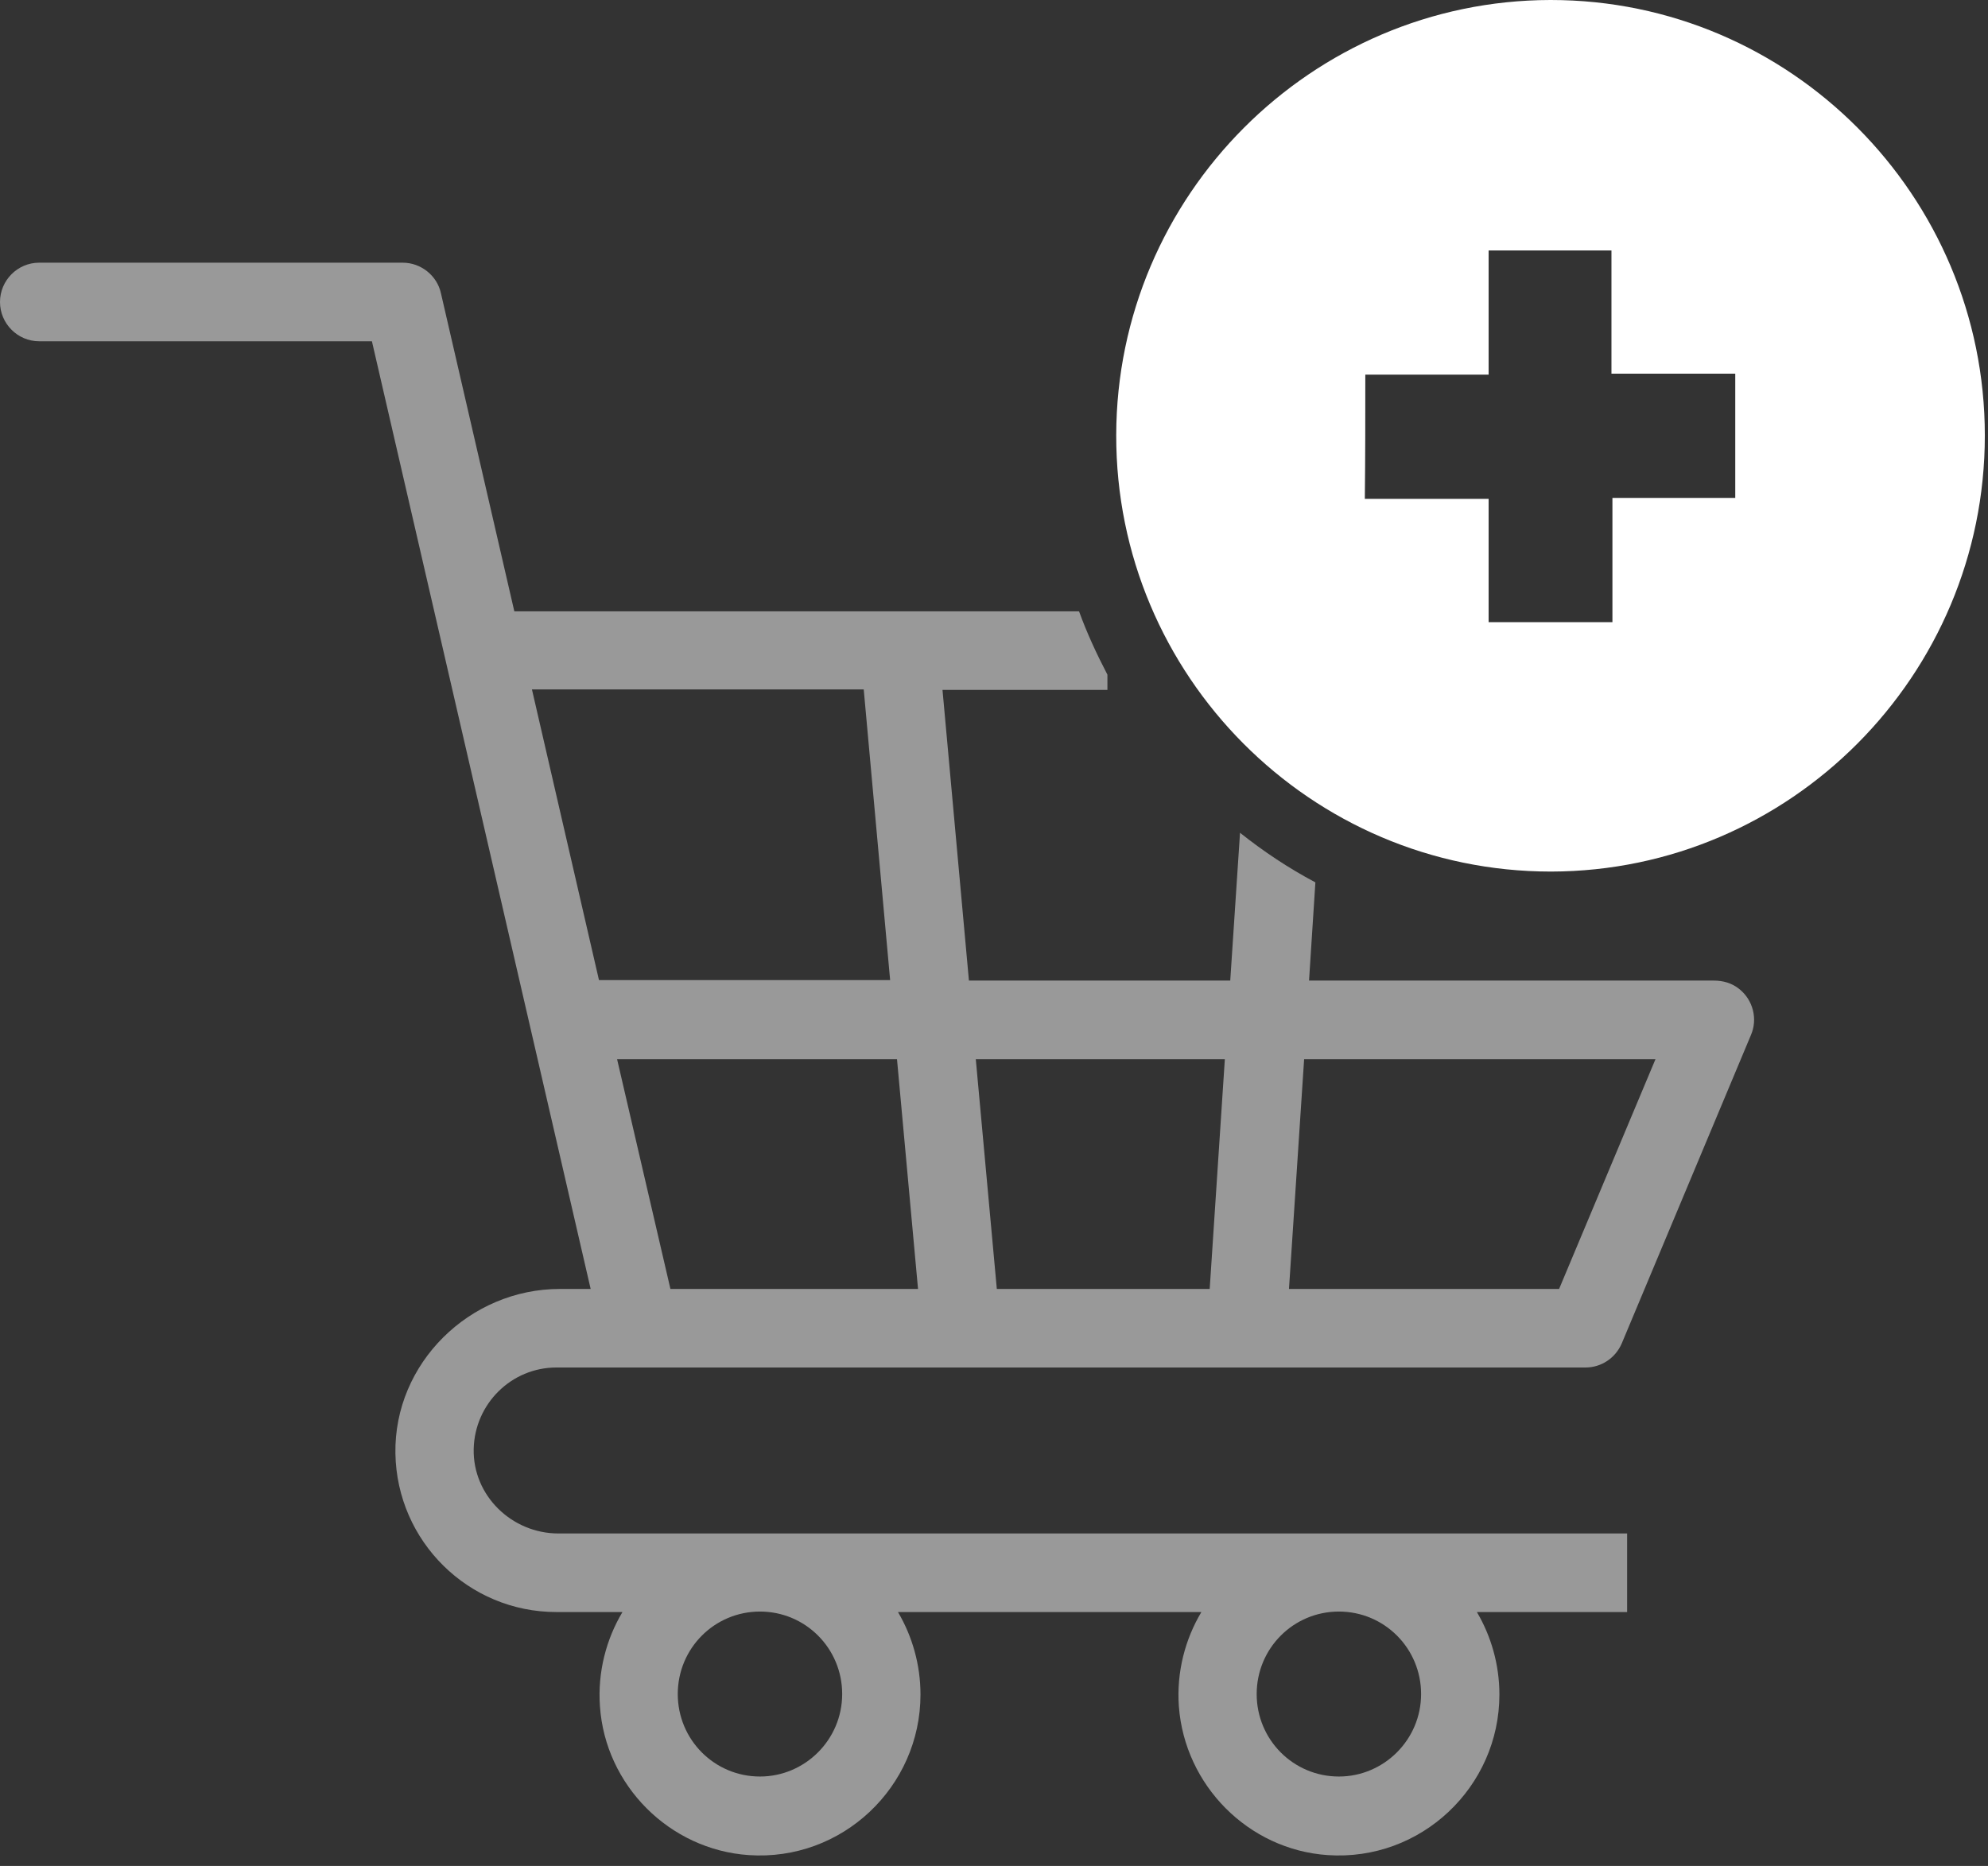
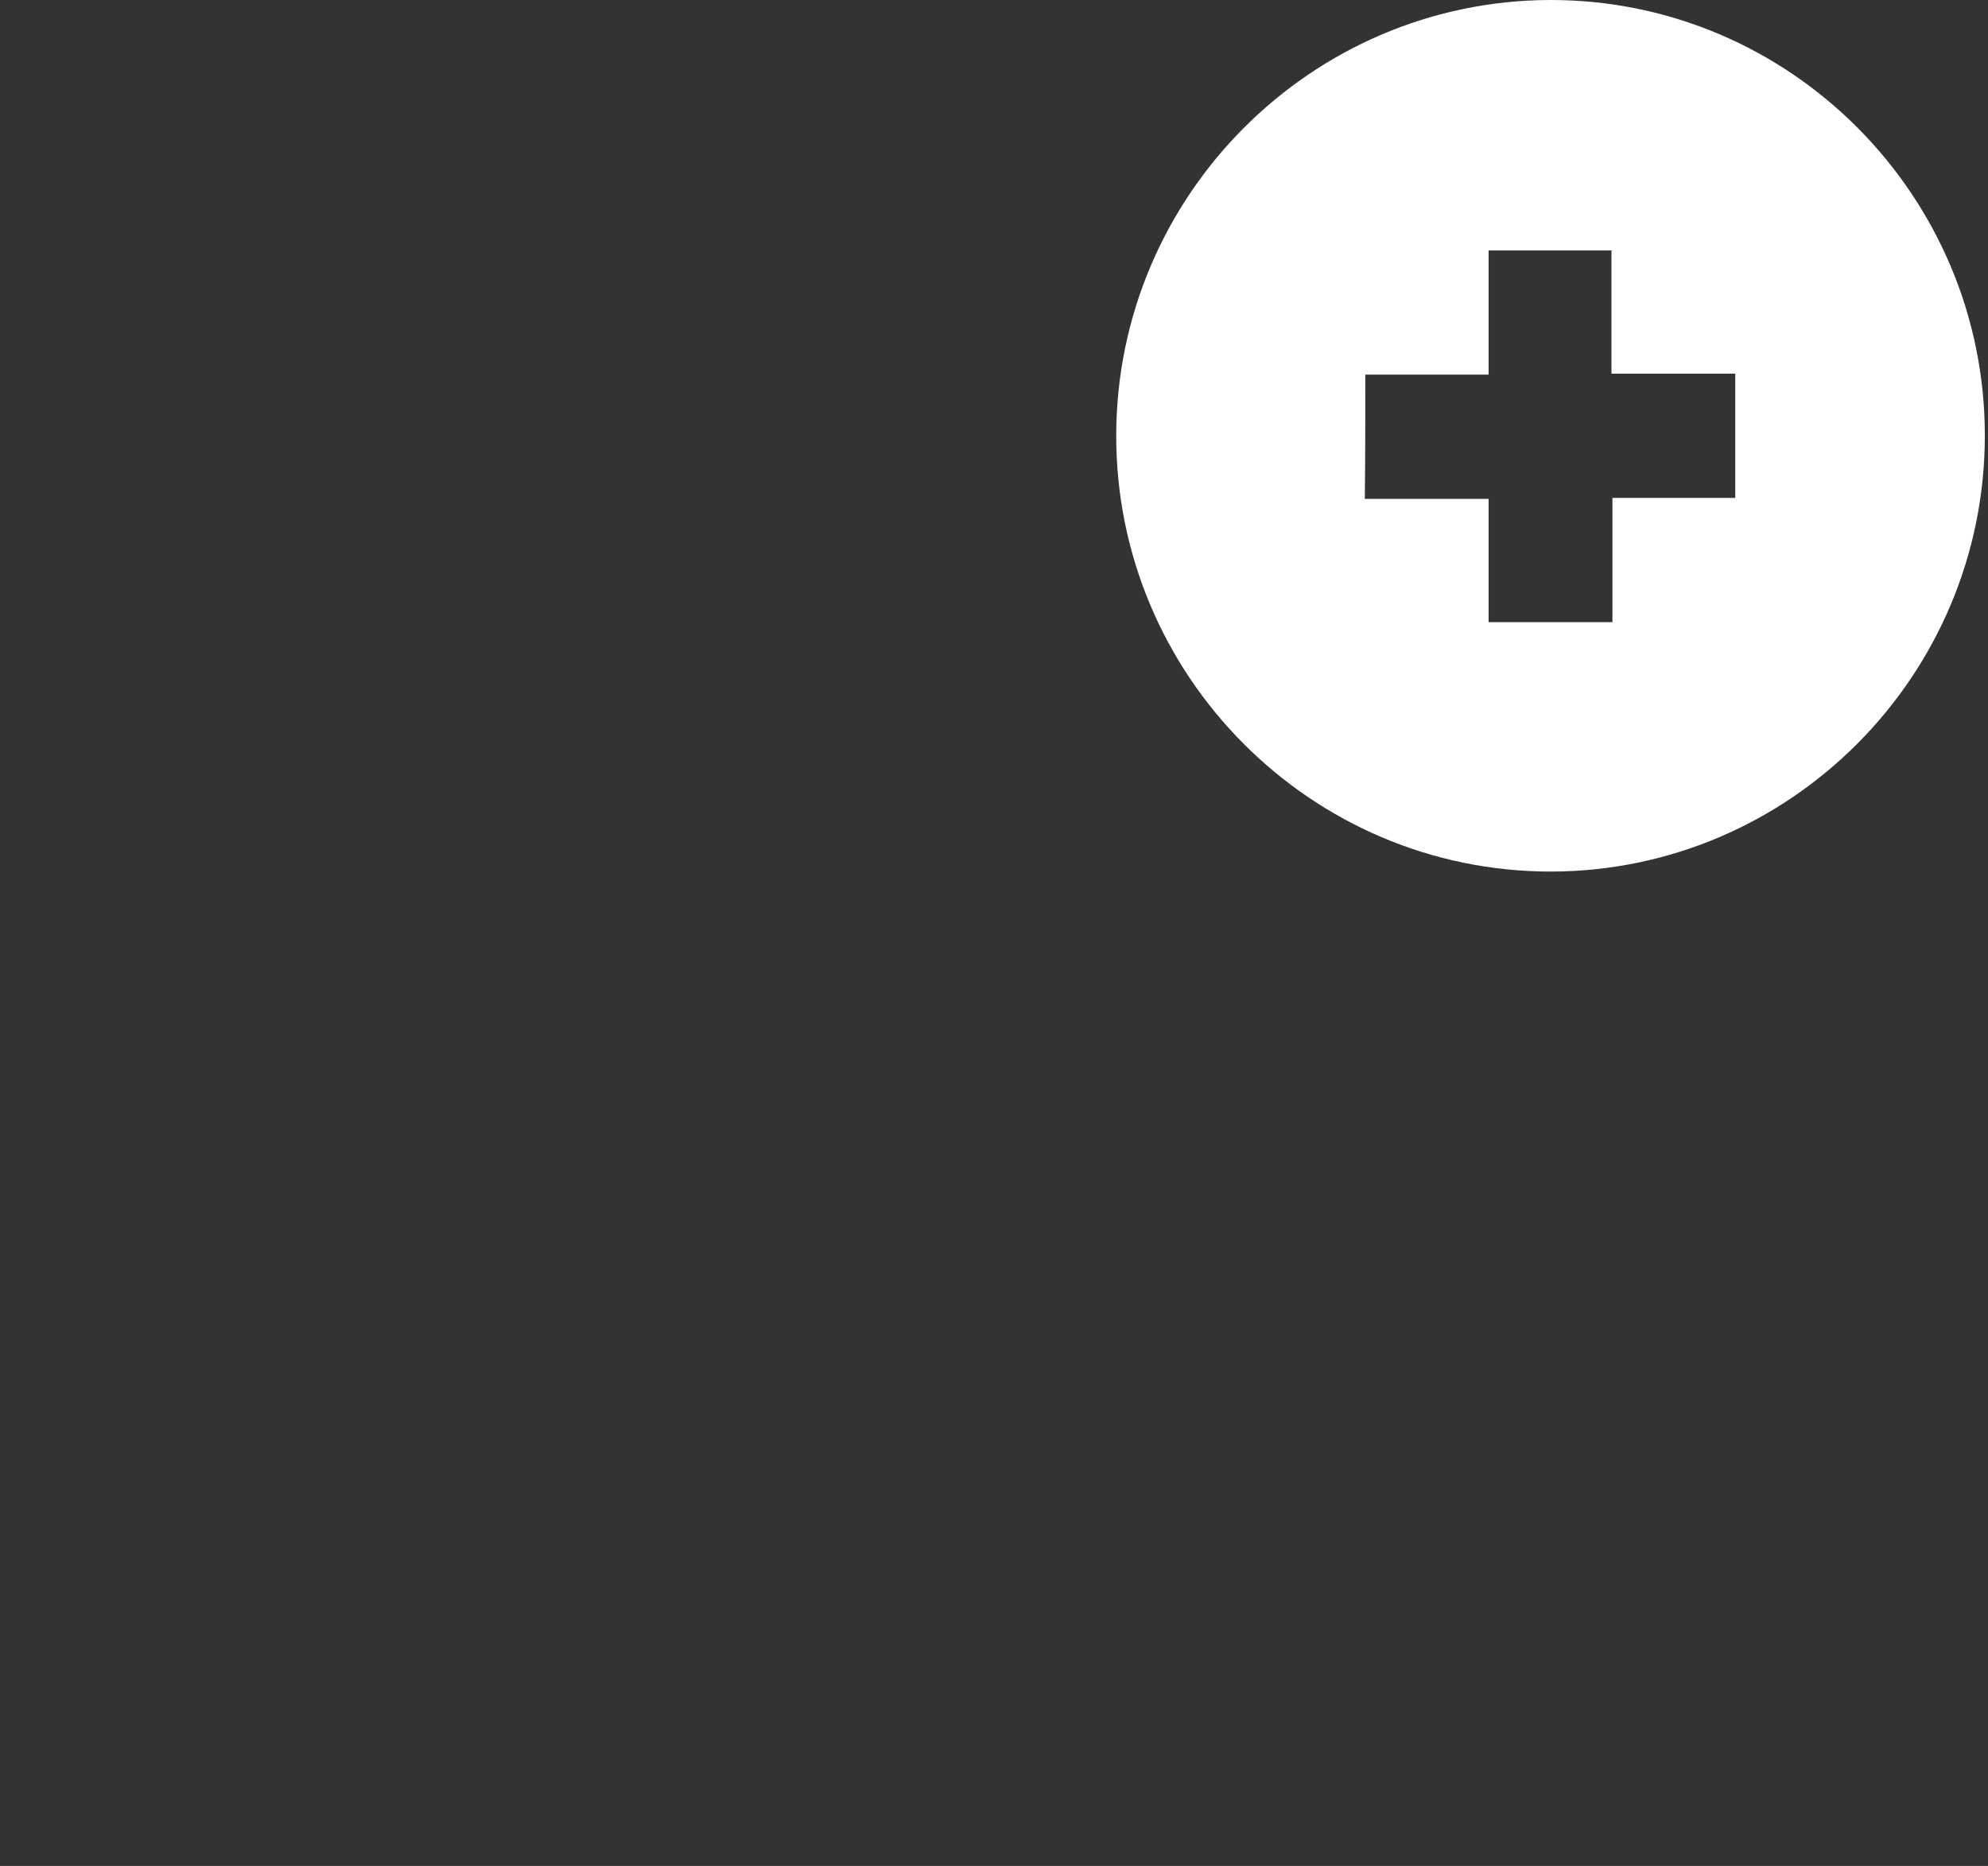
<svg xmlns="http://www.w3.org/2000/svg" width="98" height="92" viewBox="0 0 98 92" fill="none">
  <rect x="0" y="0" width="98" height="92" fill="#333333" stroke="none" />
-   <path d="M61.128 41.06L60.646 48.347H47.764L46.461 34.015H54.591V33.264C54.06 32.247 53.578 31.206 53.192 30.141H25.354L21.735 14.453C21.542 13.582 20.746 12.952 19.853 12.952H1.93C0.868 12.952 0 13.824 0 14.889C0 15.954 0.868 16.826 1.93 16.826H18.334L29.117 63.551H27.597C23.158 63.551 19.419 67.206 19.492 71.661C19.564 75.995 23.086 79.481 27.428 79.481H30.685C29.889 80.812 29.454 82.434 29.575 84.129C29.84 88.027 33.001 91.198 36.909 91.465C41.516 91.779 45.376 88.1 45.376 83.548C45.376 82.071 44.966 80.667 44.266 79.481H59.223C58.427 80.812 57.992 82.434 58.113 84.129C58.402 88.027 61.538 91.198 65.446 91.465C70.054 91.779 73.914 88.1 73.914 83.548C73.914 82.071 73.504 80.667 72.804 79.481H80.21V75.607H27.525C25.233 75.607 23.303 73.743 23.351 71.443C23.4 69.216 25.209 67.424 27.428 67.424H31.529H78.159C78.931 67.424 79.631 66.964 79.945 66.238L86.313 51.034C86.651 50.26 86.434 49.315 85.734 48.759C85.372 48.468 84.938 48.347 84.48 48.347H64.53L64.843 43.505C63.517 42.803 62.286 41.98 61.128 41.06ZM37.463 87.591C35.22 87.591 33.411 85.775 33.411 83.524C33.411 81.272 35.22 79.457 37.463 79.457C39.707 79.457 41.516 81.272 41.516 83.524C41.516 85.775 39.683 87.591 37.463 87.591ZM66.001 87.591C63.758 87.591 61.949 85.775 61.949 83.524C61.949 81.272 63.758 79.457 66.001 79.457C68.245 79.457 70.054 81.272 70.054 83.524C70.054 85.775 68.221 87.591 66.001 87.591ZM60.38 52.221L59.633 63.551H49.139L48.102 52.221H60.38ZM42.578 33.991L43.88 48.323H29.527L26.222 33.991H42.578ZM30.419 52.221H44.218L45.255 63.551H33.049L30.419 52.221ZM81.609 52.221L76.857 63.551H63.541L64.288 52.221H81.609Z" fill="white" fill-opacity="0.5" />
  <path d="M55.025 21.45C55.001 33.313 64.626 42.972 76.447 42.972H76.471C88.243 42.948 97.844 33.313 97.844 21.474C97.844 9.636 88.243 0 76.447 0C76.447 0 76.447 0 76.422 0C64.65 0.024 55.049 9.636 55.025 21.45ZM67.304 18.472C69.282 18.472 71.26 18.472 73.383 18.472C73.383 16.317 73.383 14.356 73.383 12.347C75.409 12.347 77.363 12.347 79.438 12.347C79.438 14.332 79.438 16.317 79.438 18.424C81.537 18.424 83.515 18.424 85.541 18.424C85.541 20.506 85.541 22.467 85.541 24.549C83.563 24.549 81.585 24.549 79.486 24.549C79.486 26.655 79.486 28.64 79.486 30.674C77.412 30.674 75.458 30.674 73.383 30.674C73.383 28.689 73.383 26.703 73.383 24.597C71.284 24.597 69.306 24.597 67.28 24.597C67.304 22.515 67.304 20.554 67.304 18.472Z" fill="white" />
</svg>